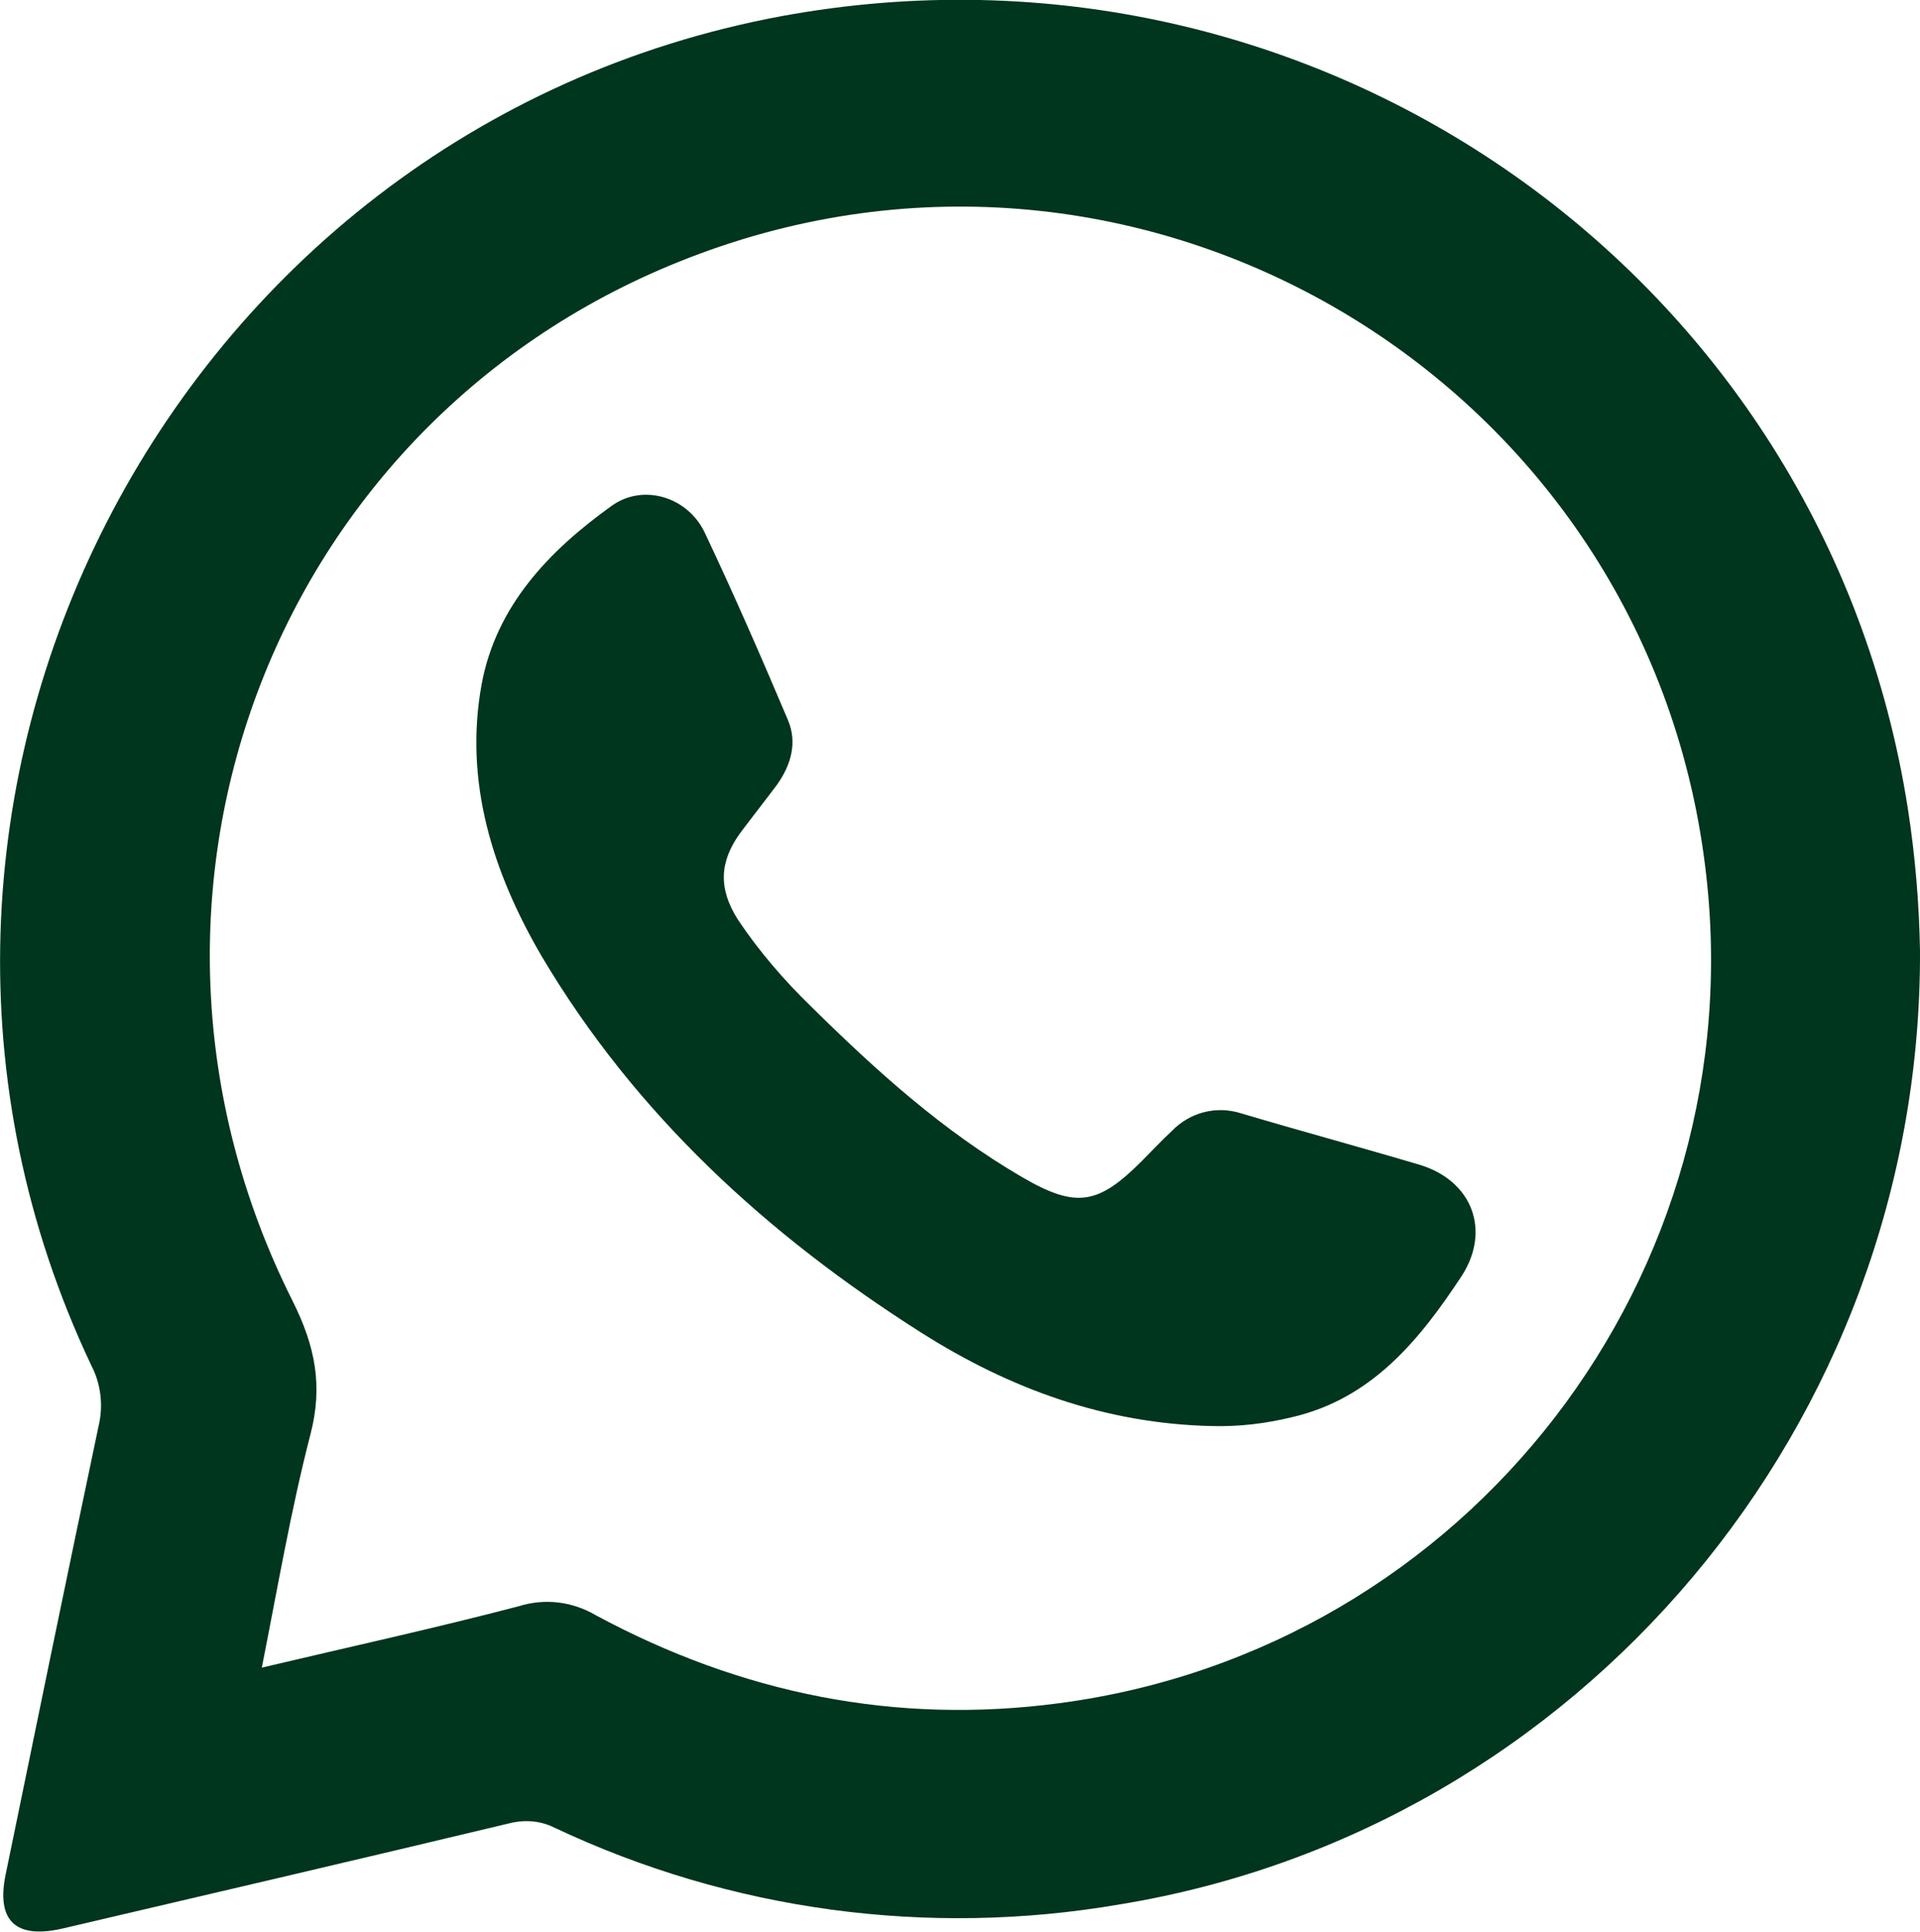
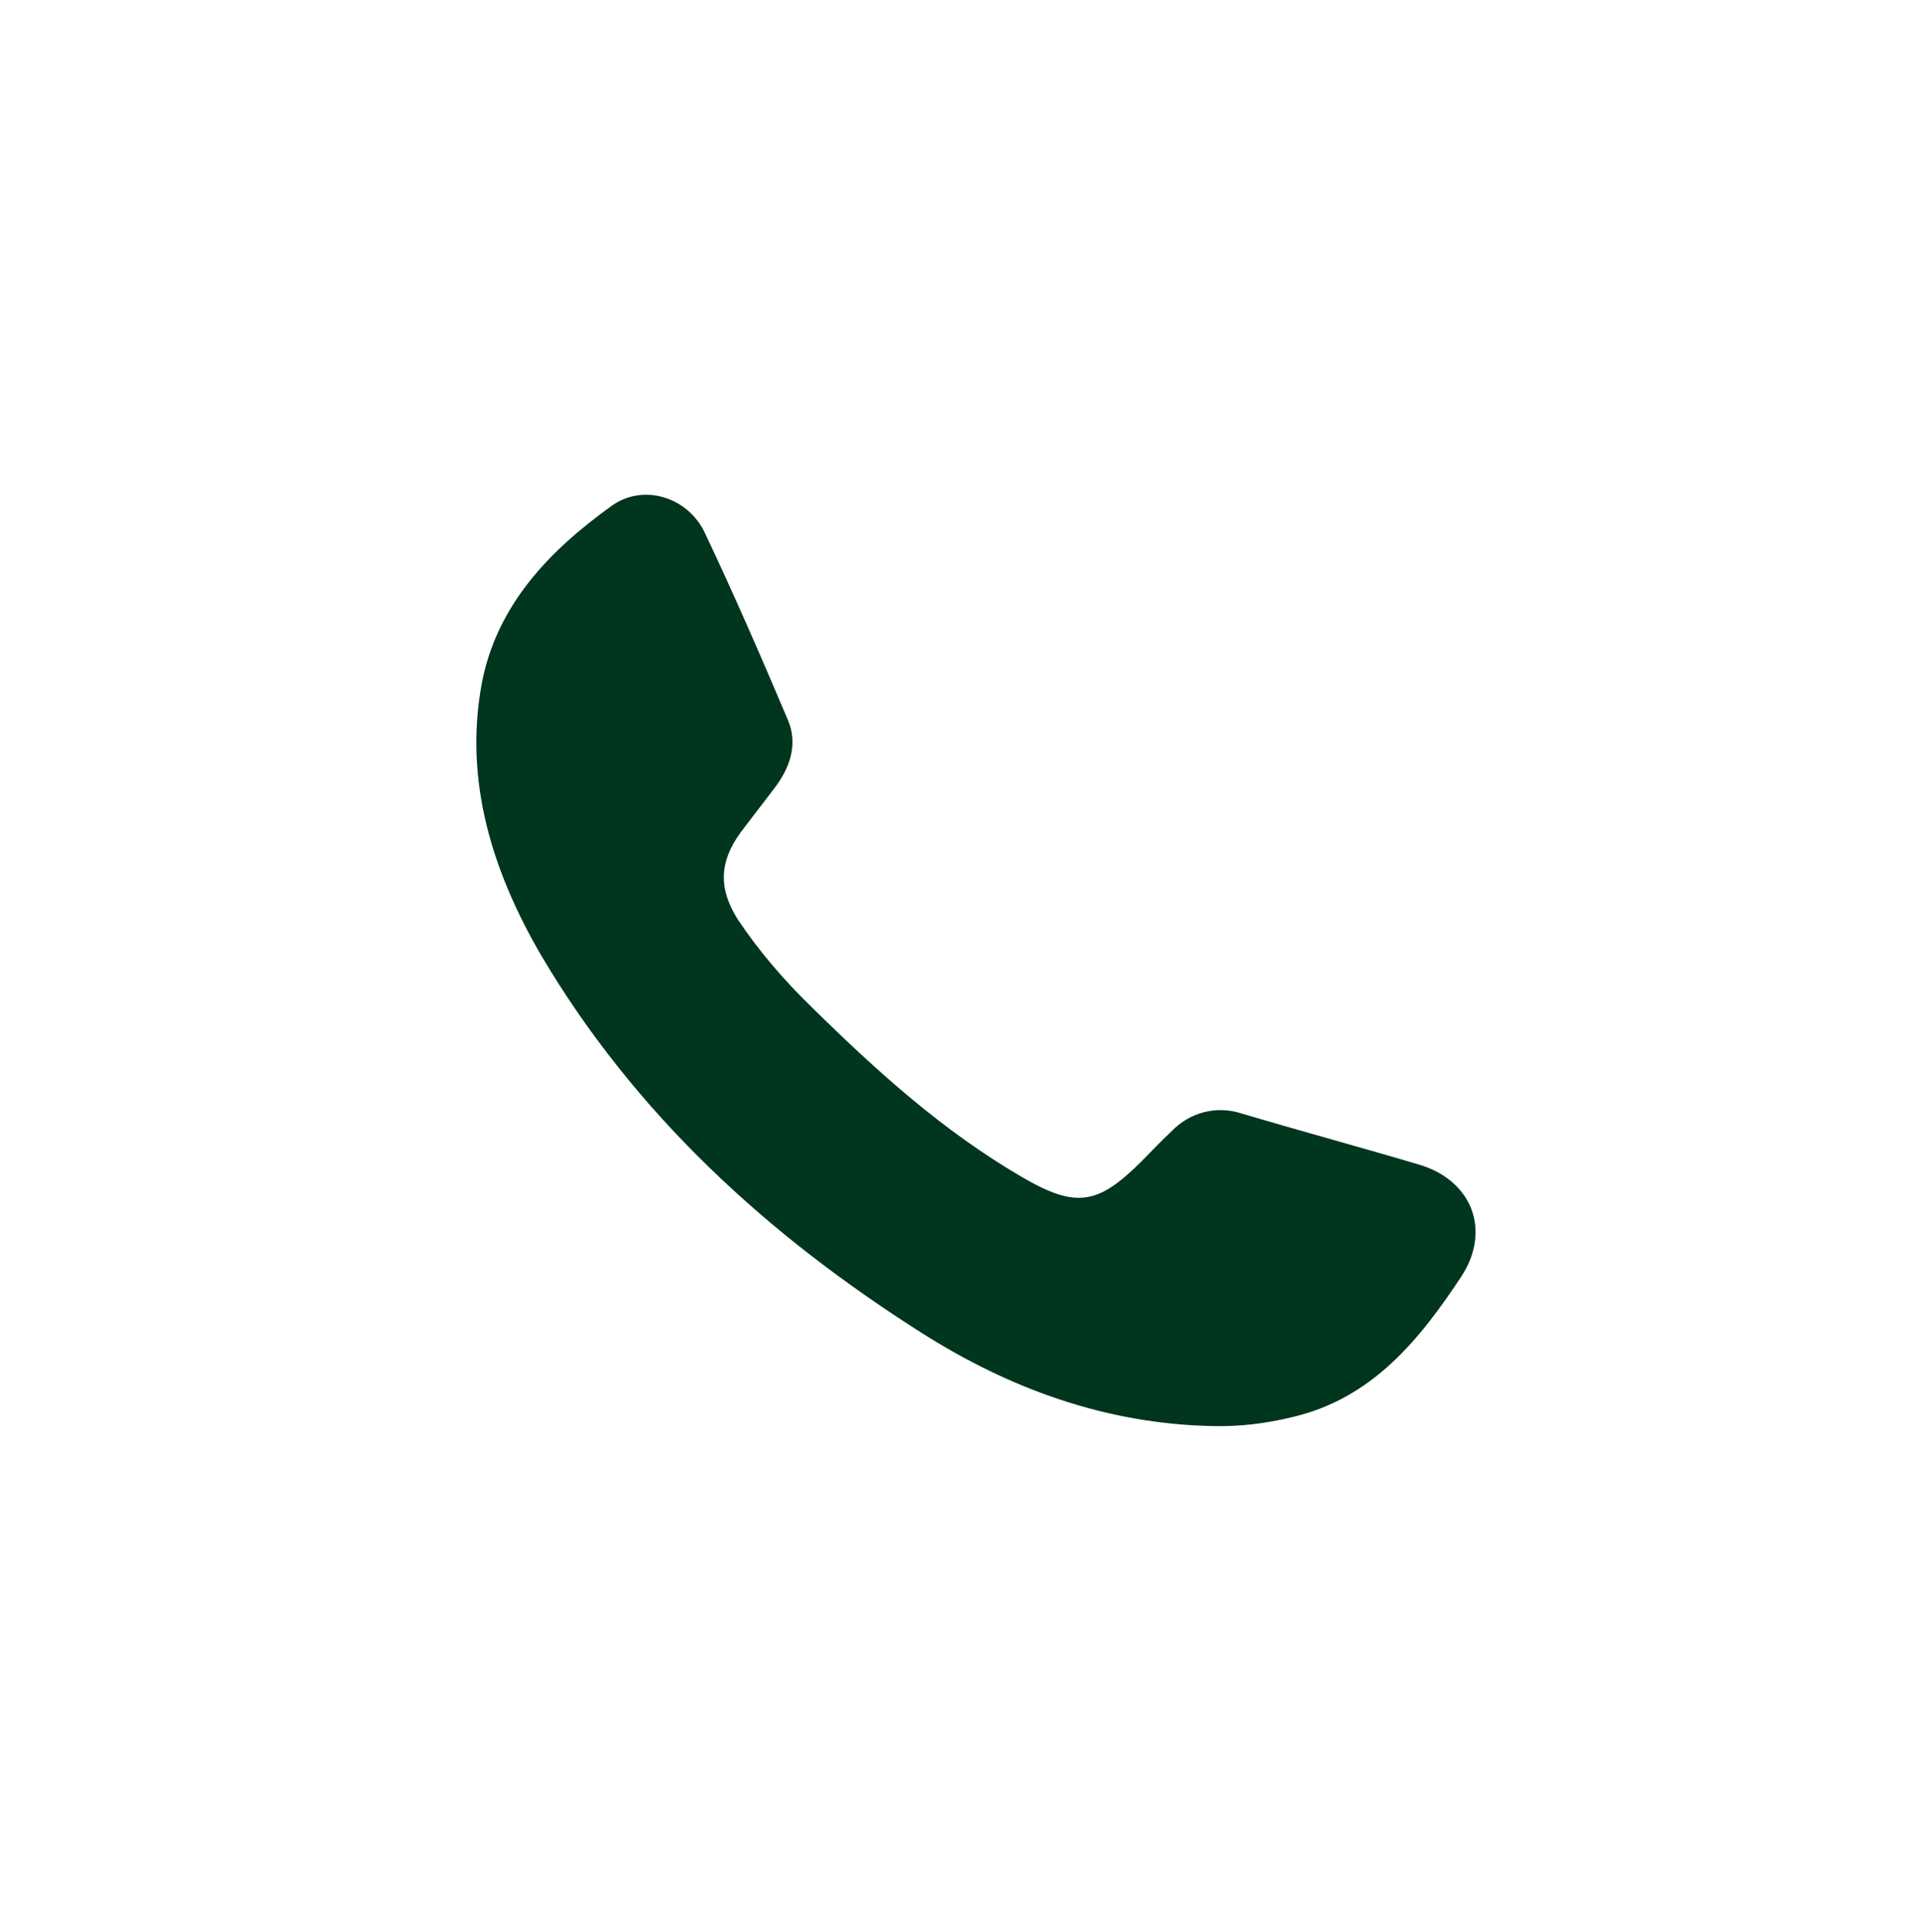
<svg xmlns="http://www.w3.org/2000/svg" version="1.1" id="Camada_1" x="0px" y="0px" viewBox="0 0 237.6 239.1" style="enable-background:new 0 0 237.6 239.1;" xml:space="preserve">
  <style type="text/css">
	.st0{fill:#00351E;}
</style>
  <g id="Camada_2_00000098203846103500801320000006319810970791843228_">
    <g id="Camada_1-2">
-       <path class="st0" d="M236.1,100.1C225.8,34,162.9-10.2,96.7,2C20.9,16.1-21.7,99.3,11.3,169c1.2,2.3,1.5,5,0.9,7.5    C8.3,195,4.5,213.5,0.7,232c-1.2,5.8,1.3,8,7,6.7c18.4-4.3,36.8-8.6,55.2-13c1.9-0.5,3.9-0.4,5.7,0.5c21.8,10.3,46.2,13.6,70,9.5    c56.8-9.3,99.2-59.4,99-118C237.5,111.8,237,105.9,236.1,100.1z M131.1,210.8c-20.3,2.7-39.4-1.2-57.4-10.9    c-2.9-1.7-6.3-2.1-9.5-1.1c-10.3,2.7-20.8,5-31.8,7.6c2-10.1,3.6-19.5,6-28.8c1.6-6.1,0.6-11-2.2-16.6    C10.9,110.6,34.3,50.7,86.6,31.4c56.1-20.8,117,16.3,124.4,75.7C217.4,157.7,181.7,204.1,131.1,210.8L131.1,210.8z" />
      <path class="st0" d="M175.8,144.2c-7.4-2.2-14.8-4.2-22.2-6.4c-3.1-1-6.4-0.1-8.6,2.2c-1.3,1.2-2.5,2.5-3.7,3.7    c-5.4,5.4-8.1,5.9-14.8,2c-9.8-5.7-18.1-13.2-26.1-21.1c-3.4-3.3-6.5-6.9-9.1-10.8c-2.4-3.8-2.3-7.1,0.3-10.7c1.5-2,3-3.9,4.5-5.9    c1.8-2.5,2.6-5.3,1.4-8.1c-3.3-7.8-6.7-15.6-10.3-23.2c-2.1-4.4-7.6-6.1-11.5-3.3C67.9,68.2,61.4,75,59.6,84.7    C57.4,96.8,61,108,67,118.3c11.6,19.6,28,34.6,47.1,46.7c10.9,6.9,22.7,11.2,35.8,11.5c3.4,0.1,6.7-0.3,10-1.1    c9.9-2.3,15.8-9.6,21-17.5C184.5,152.3,182.2,146.2,175.8,144.2z" />
    </g>
  </g>
</svg>